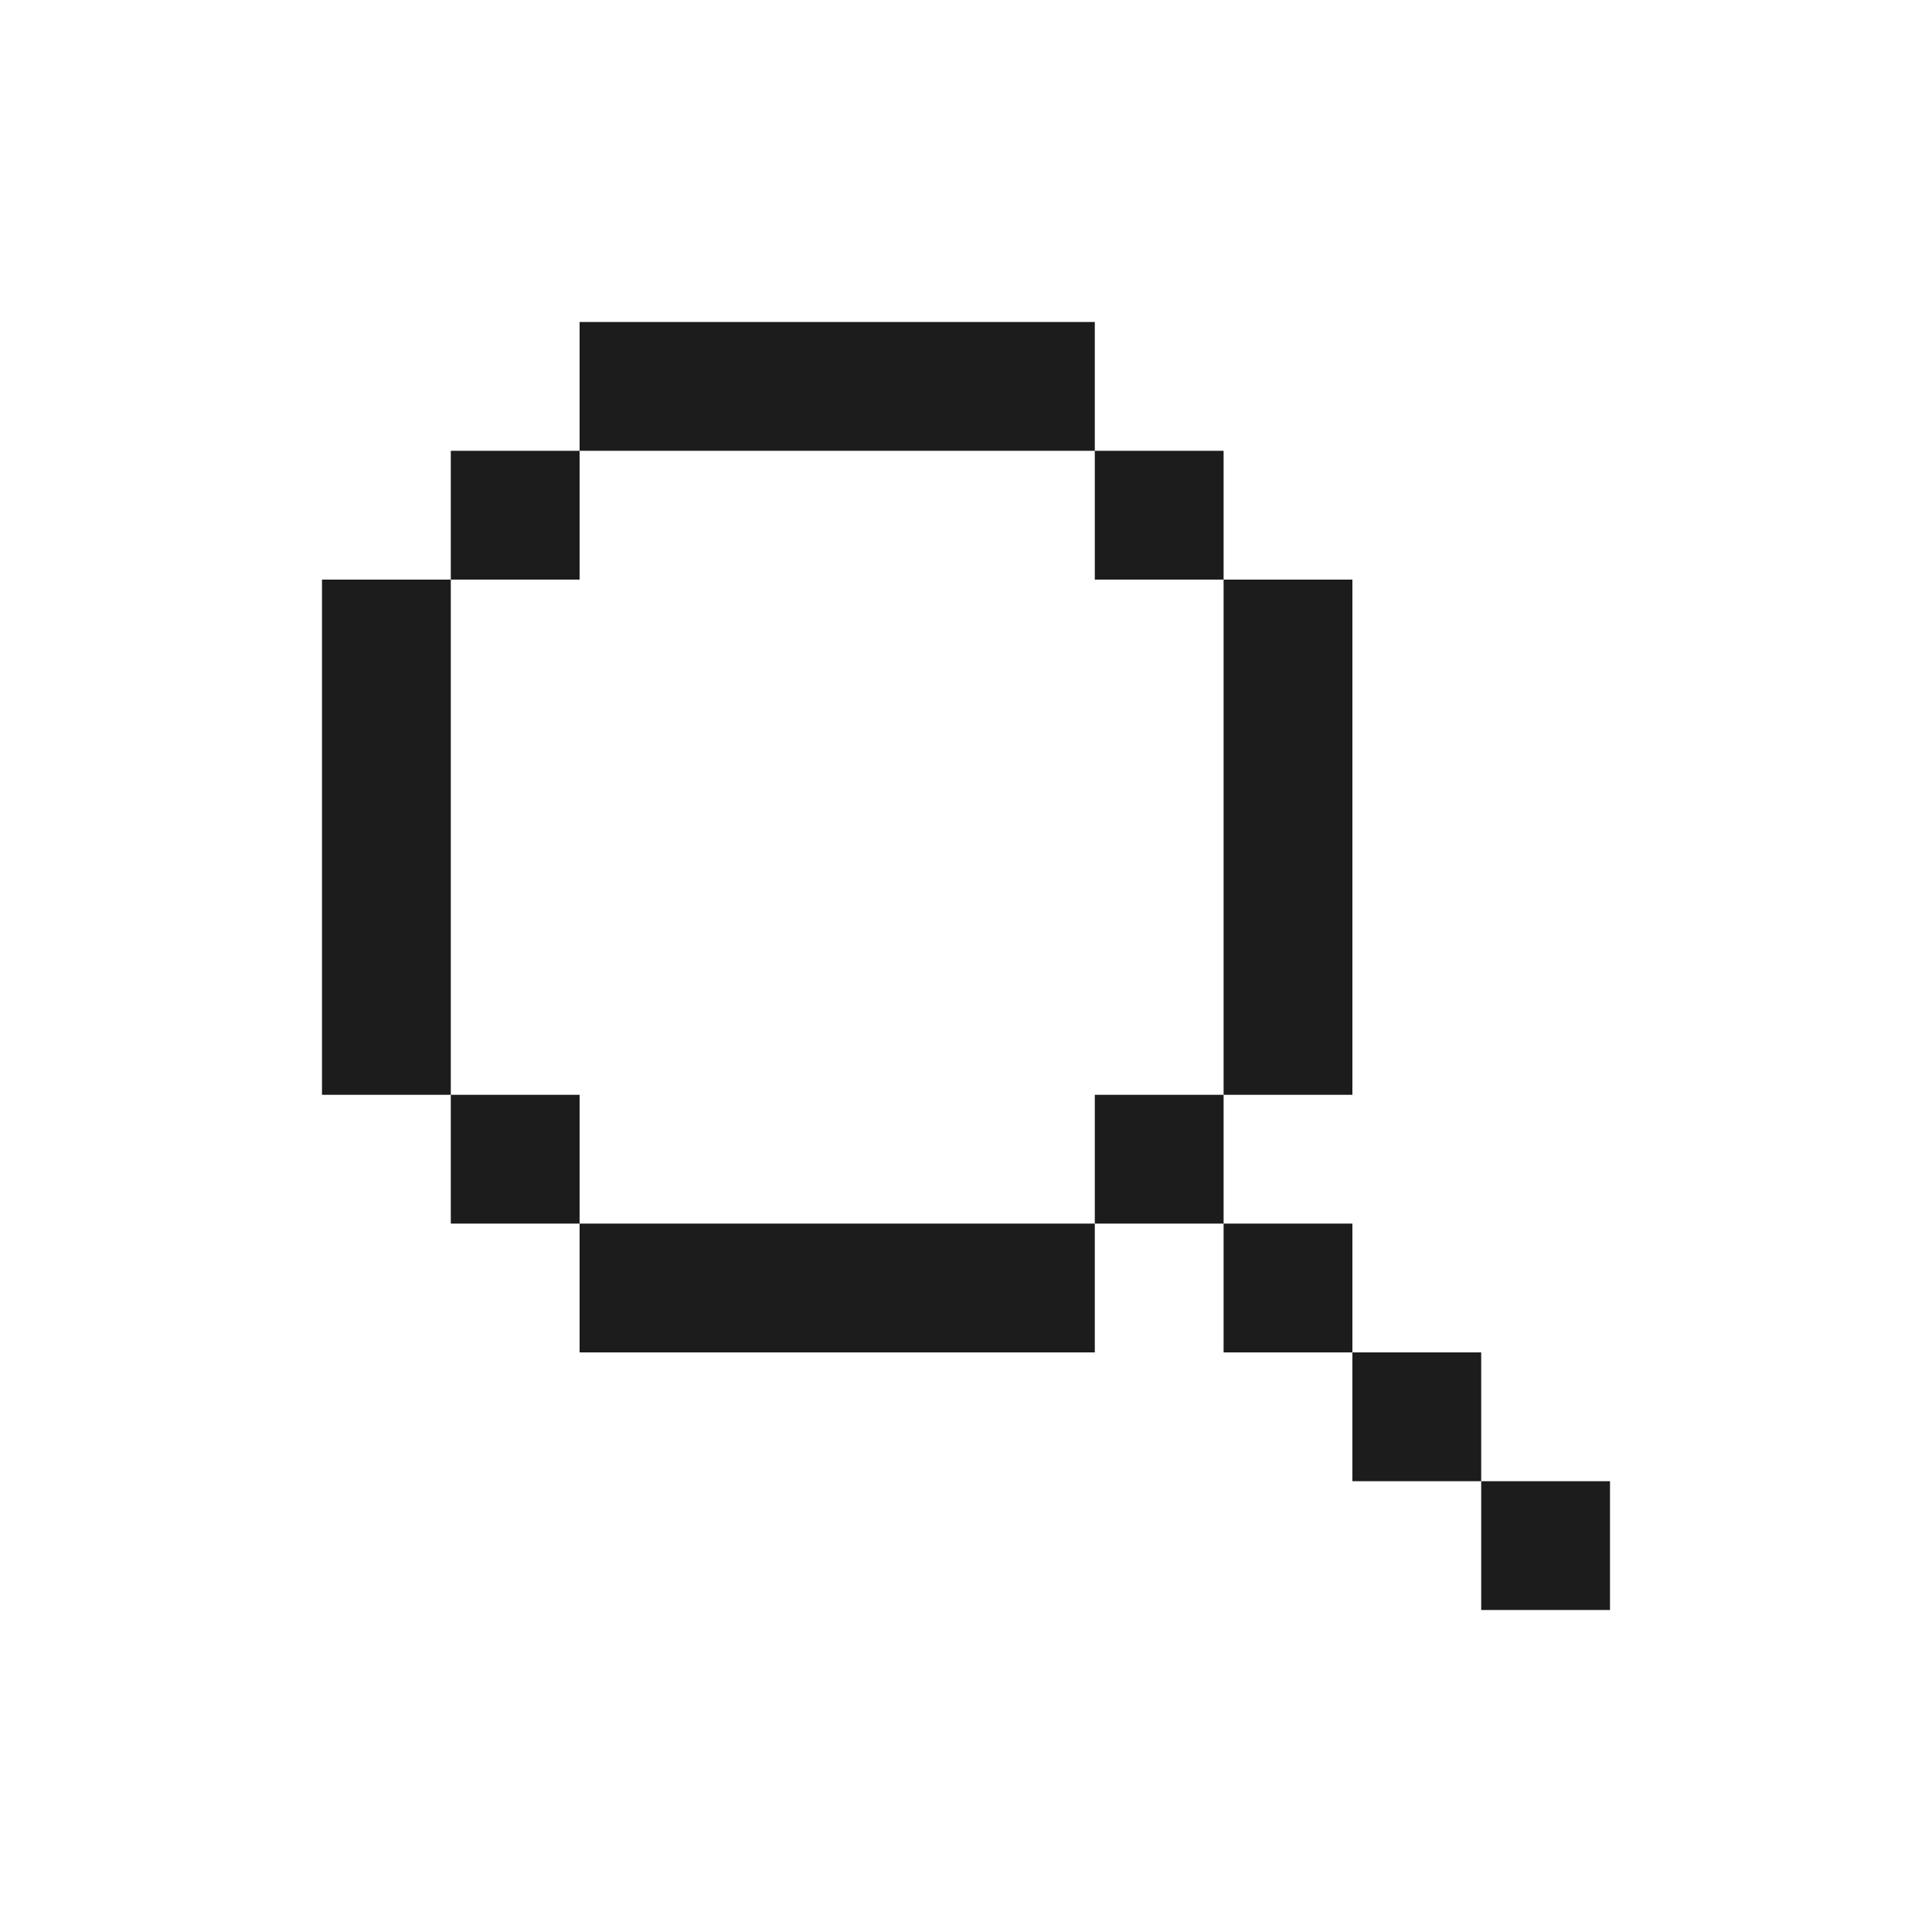
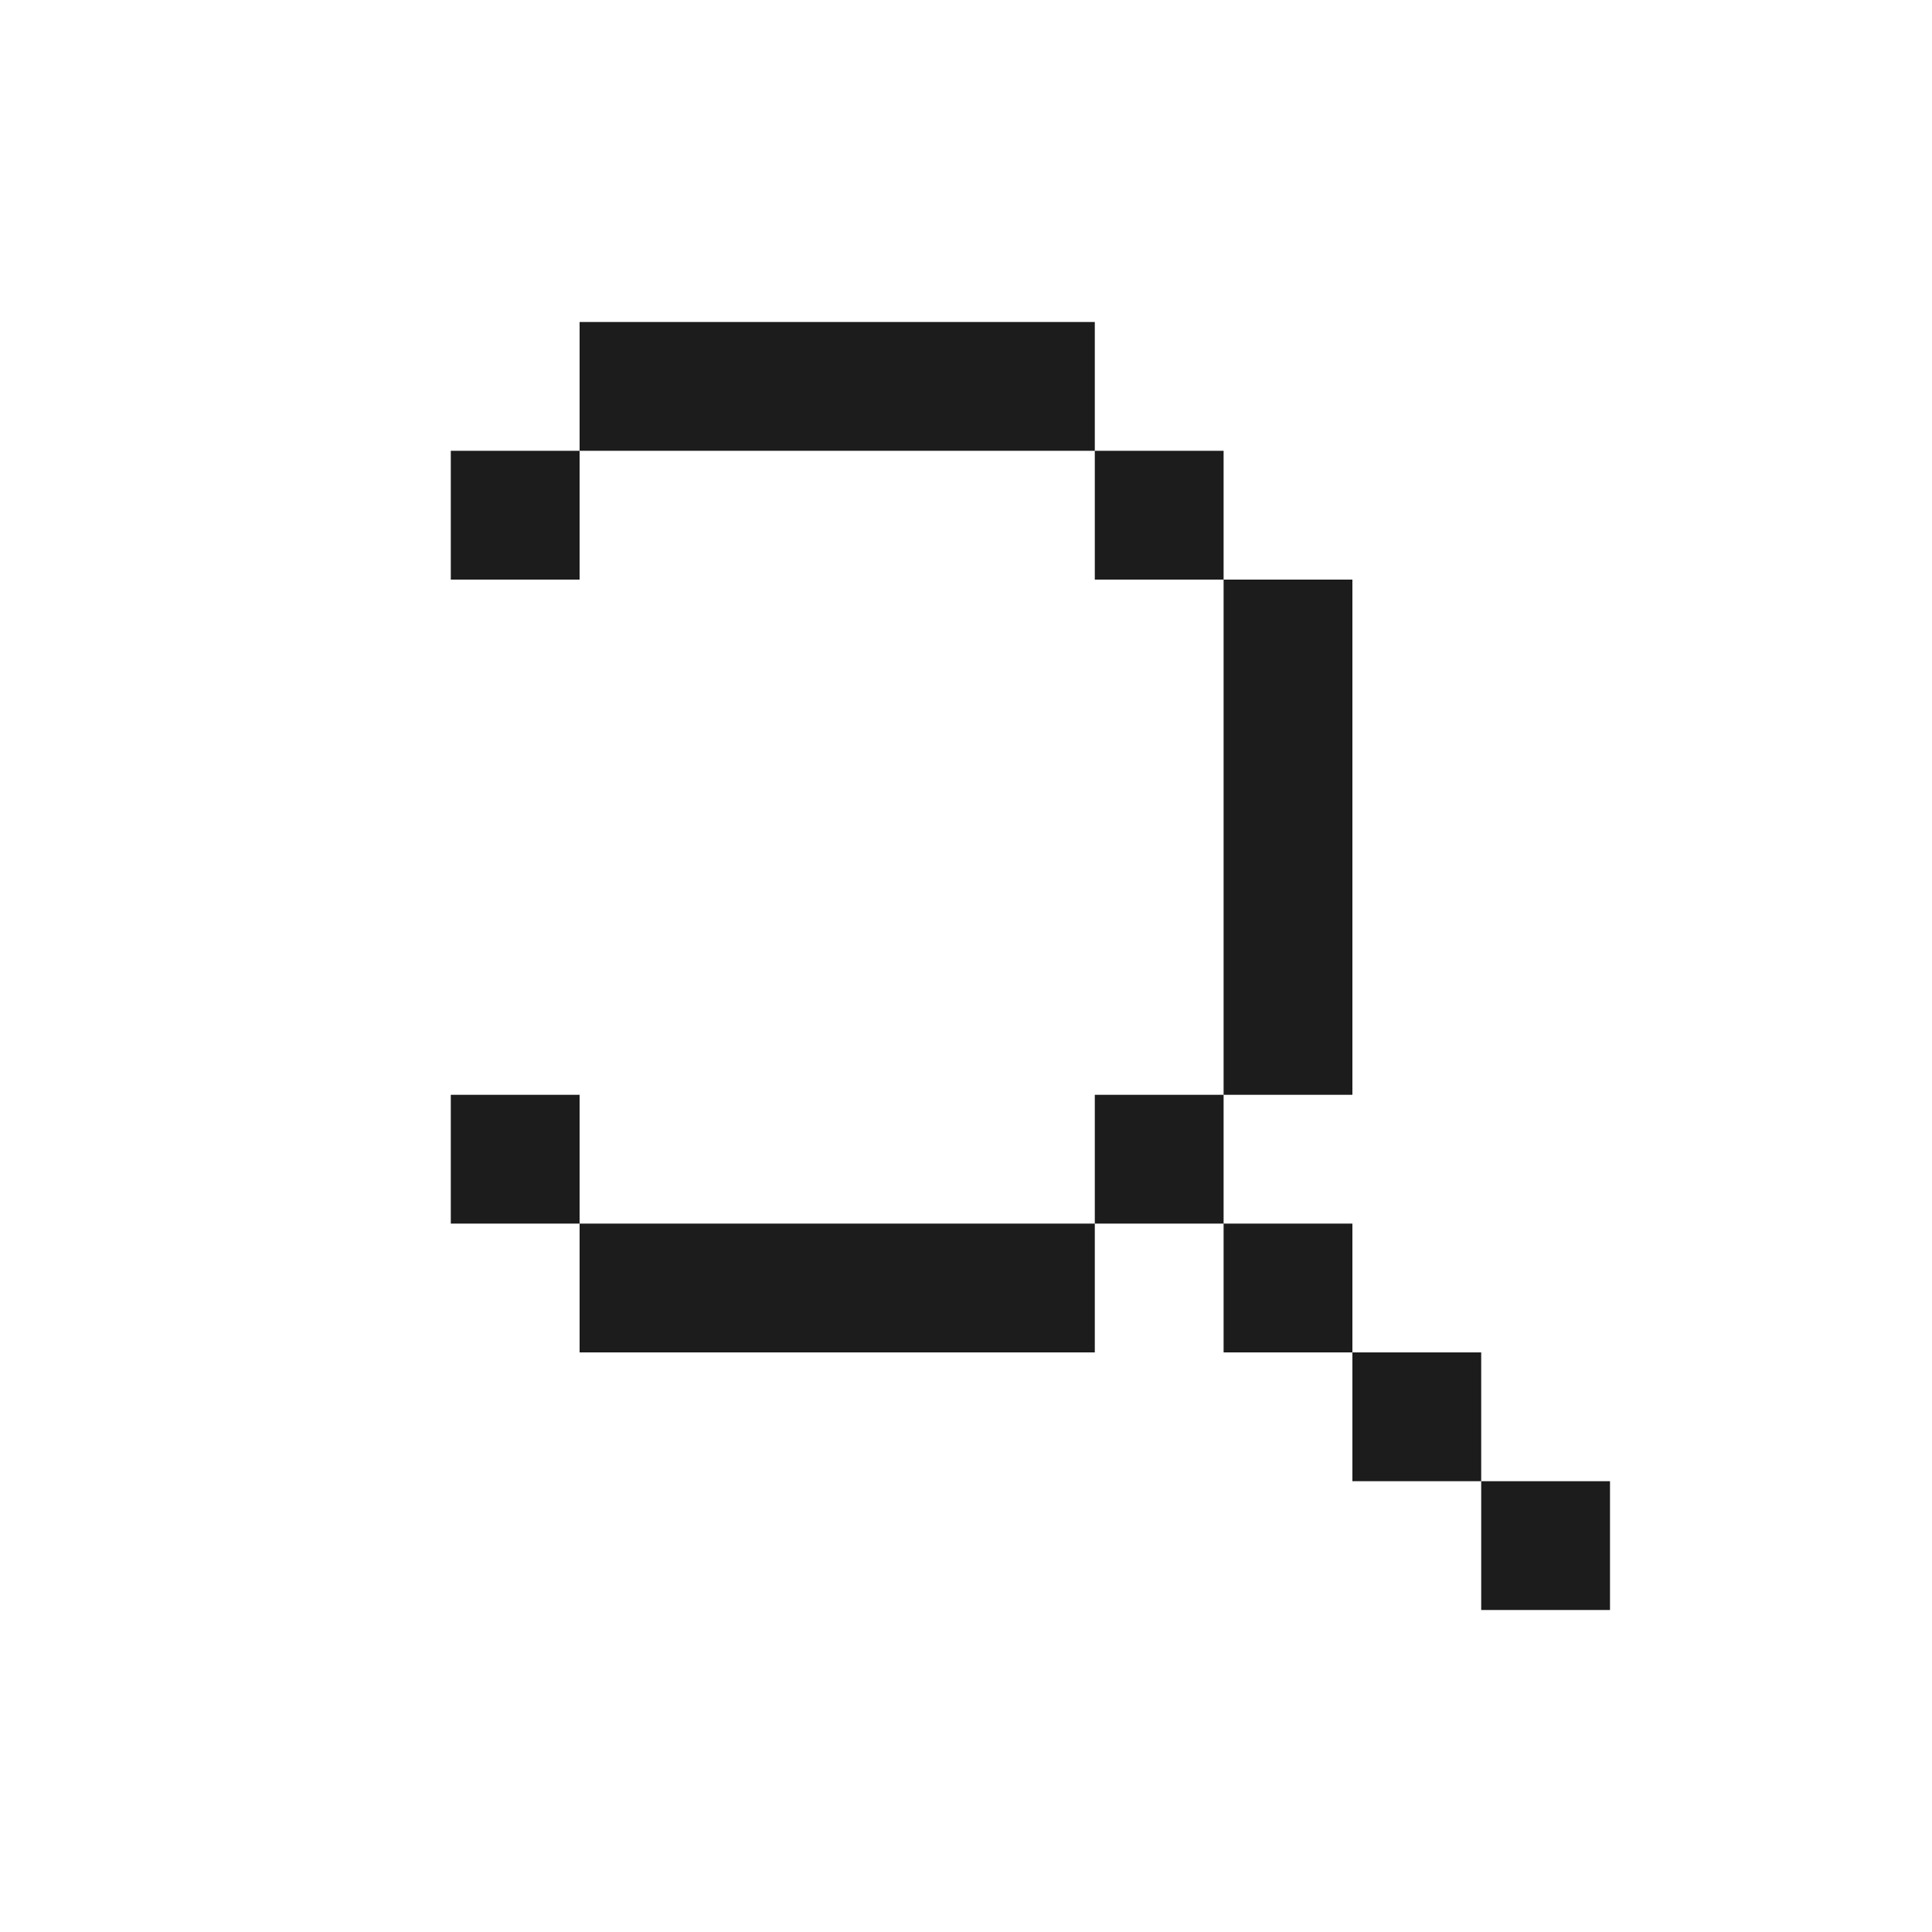
<svg xmlns="http://www.w3.org/2000/svg" fill="none" height="100%" overflow="visible" preserveAspectRatio="none" style="display: block;" viewBox="0 0 60 60" width="100%">
  <g id="Home-sec-icon-3">
    <g id="pixelarticons:search">
-       <path d="M18 10H34V14H18V10ZM14 18V14H18V18H14ZM14 34H10V18H14V34ZM18 38H14V34H18V38ZM34 38V42H18V38H34ZM38 34H34V38H38V42H42V46H46V50H50V46H46V42H42V38H38V34ZM38 18H42V34H38V18ZM38 18V14H34V18H38Z" fill="#1D1C1C" id="Vector" />
+       <path d="M18 10H34V14H18V10ZM14 18V14H18V18H14ZM14 34H10H14V34ZM18 38H14V34H18V38ZM34 38V42H18V38H34ZM38 34H34V38H38V42H42V46H46V50H50V46H46V42H42V38H38V34ZM38 18H42V34H38V18ZM38 18V14H34V18H38Z" fill="#1D1C1C" id="Vector" />
    </g>
  </g>
</svg>